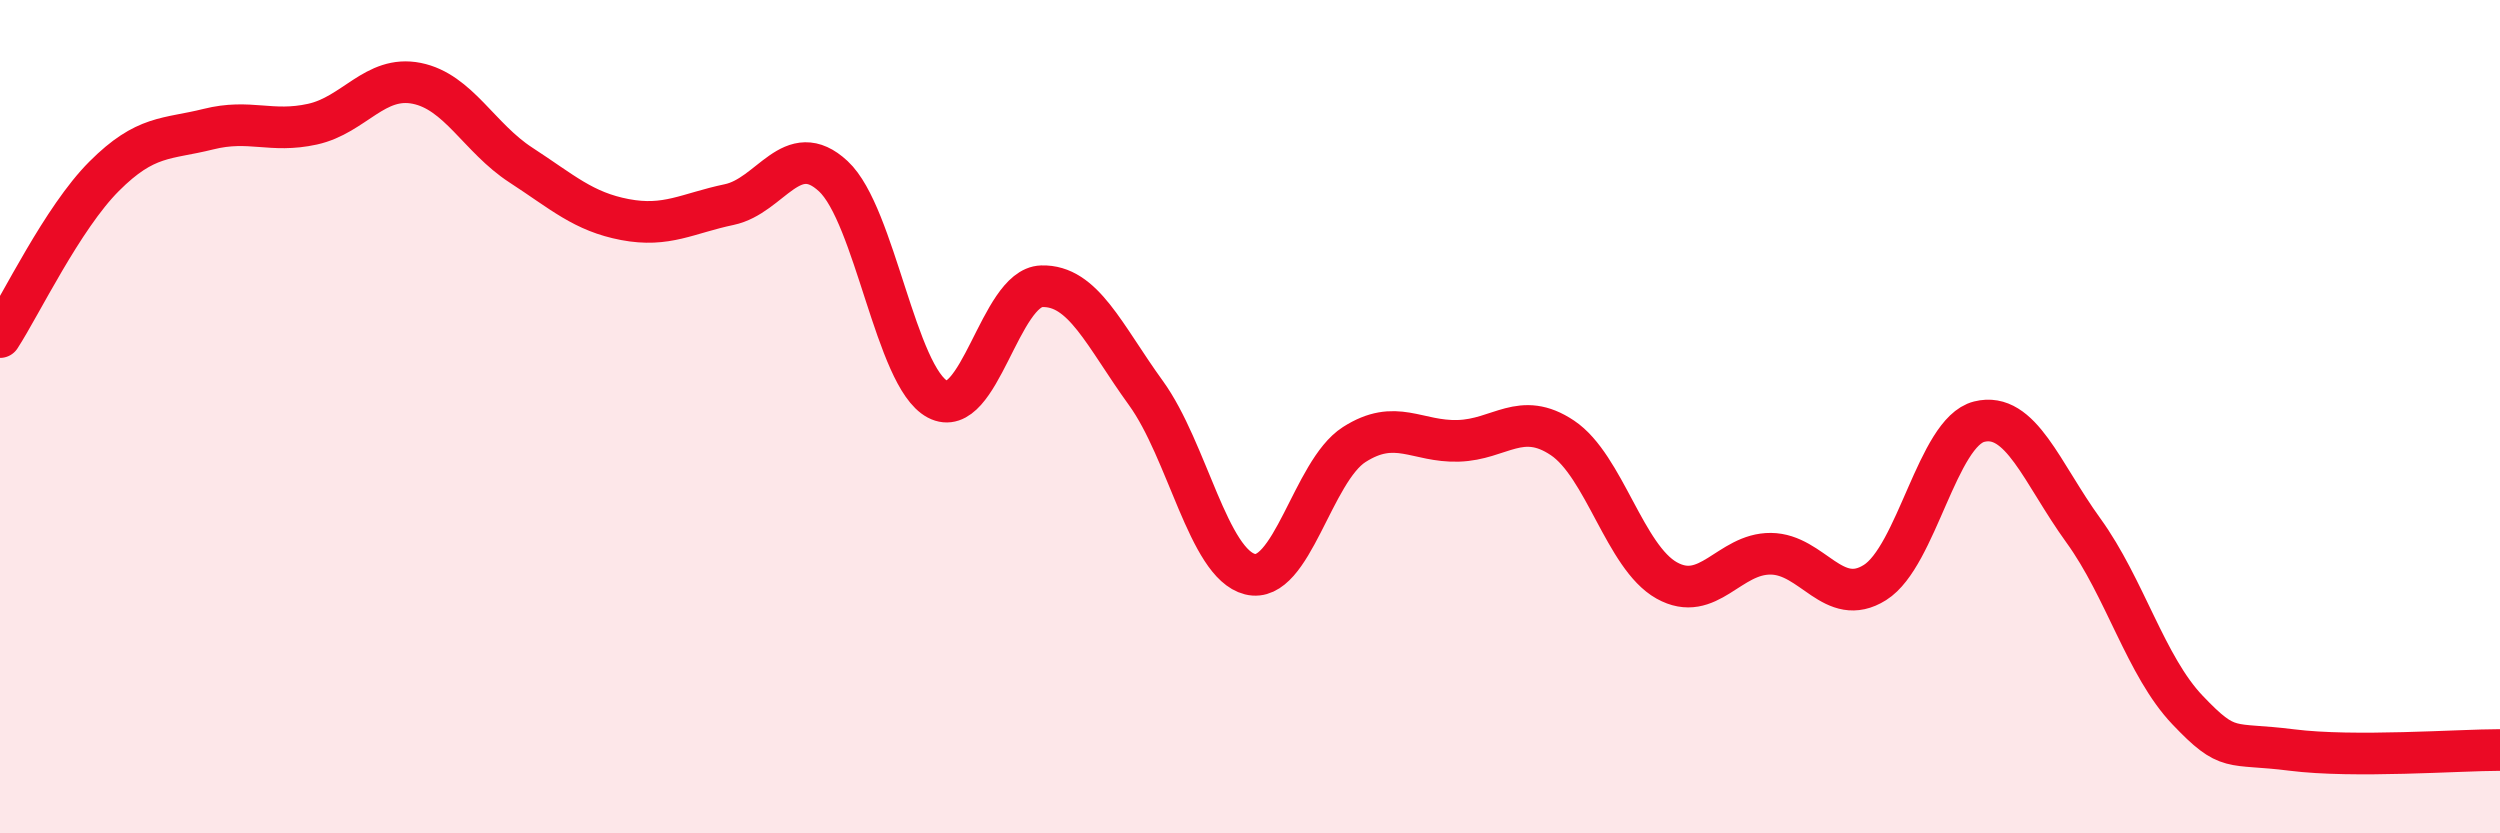
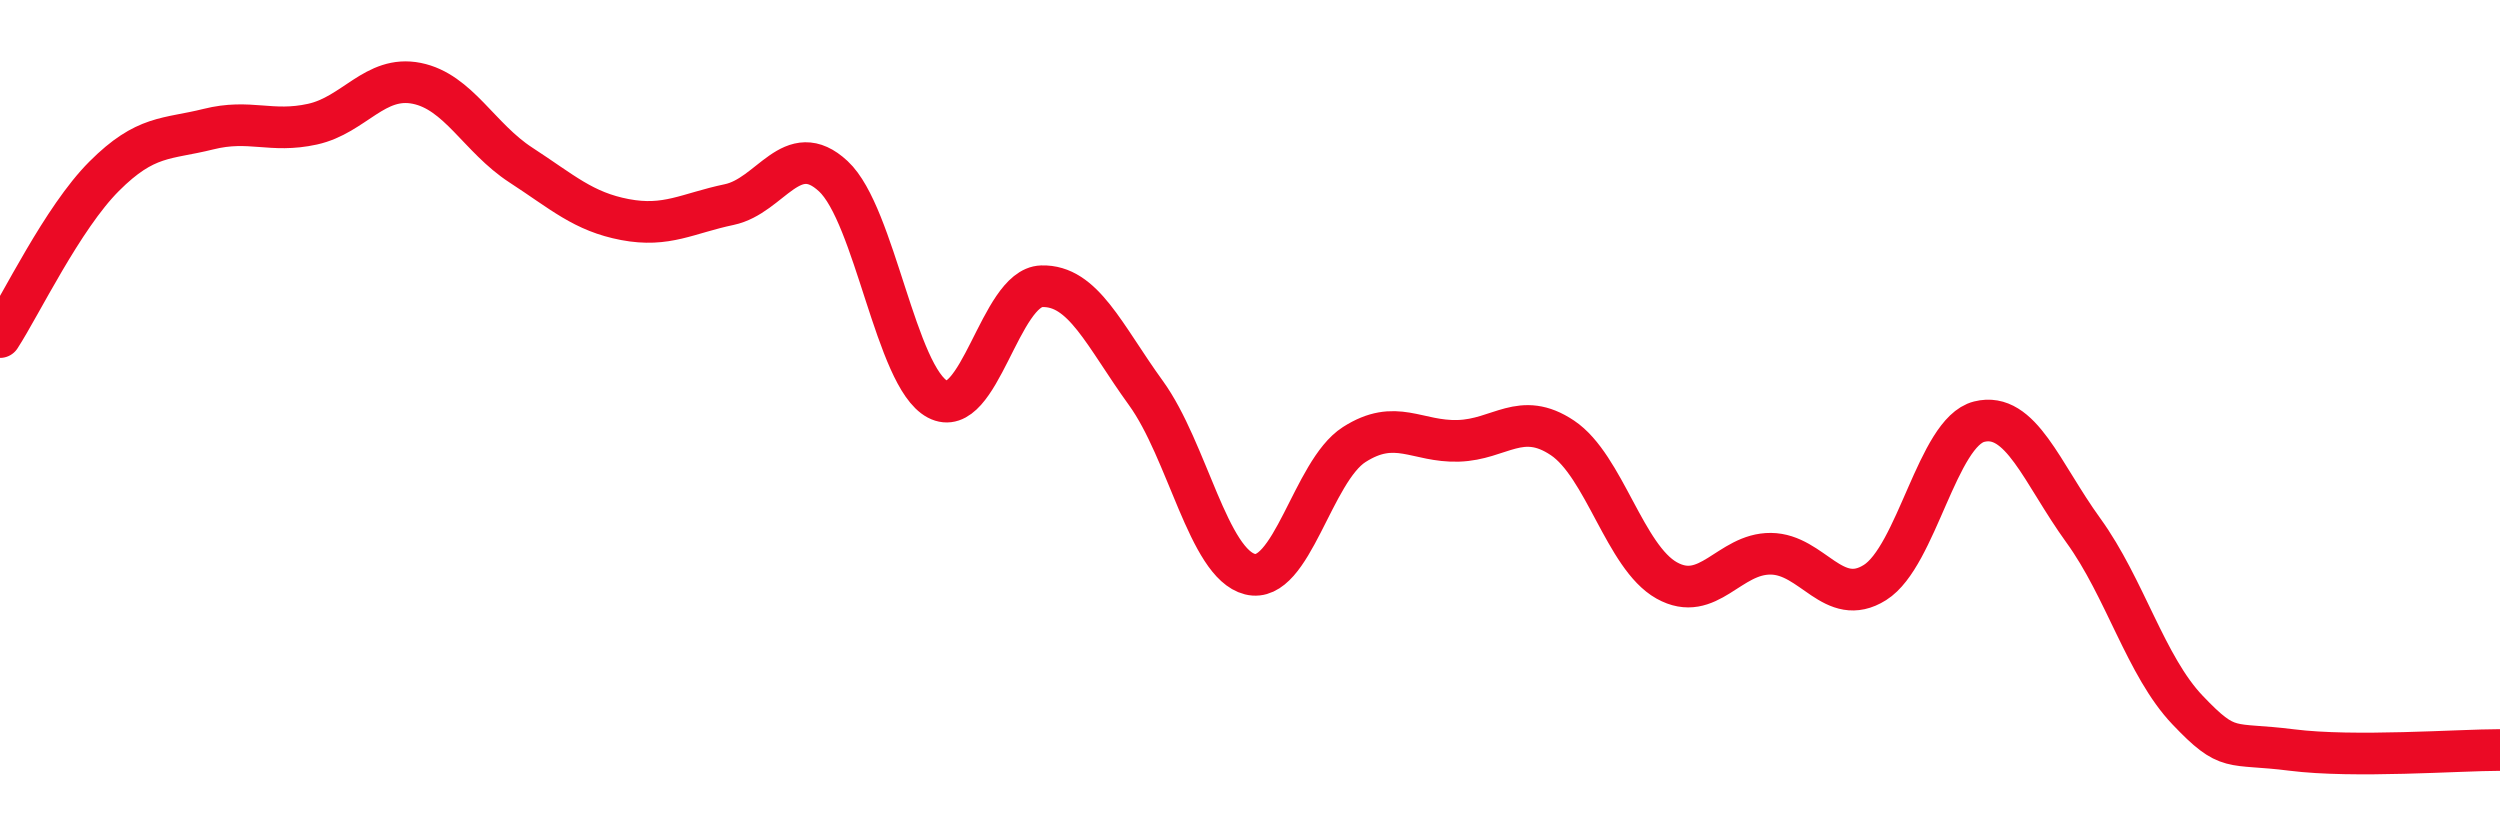
<svg xmlns="http://www.w3.org/2000/svg" width="60" height="20" viewBox="0 0 60 20">
-   <path d="M 0,8.09 C 0.5,7.32 1.5,5.23 2.5,4.23 C 3.5,3.23 4,3.35 5,3.1 C 6,2.85 6.5,3.2 7.5,2.98 C 8.5,2.76 9,1.8 10,2 C 11,2.2 11.5,3.31 12.5,3.96 C 13.5,4.61 14,5.08 15,5.27 C 16,5.46 16.5,5.12 17.5,4.91 C 18.5,4.7 19,3.3 20,4.23 C 21,5.16 21.5,9.05 22.5,9.58 C 23.5,10.11 24,6.9 25,6.87 C 26,6.84 26.5,8.05 27.5,9.43 C 28.5,10.81 29,13.53 30,13.78 C 31,14.03 31.5,11.31 32.5,10.67 C 33.5,10.03 34,10.61 35,10.58 C 36,10.55 36.5,9.84 37.5,10.51 C 38.5,11.18 39,13.37 40,13.93 C 41,14.49 41.5,13.28 42.5,13.29 C 43.5,13.3 44,14.61 45,13.98 C 46,13.35 46.5,10.37 47.5,10.12 C 48.5,9.87 49,11.35 50,12.73 C 51,14.11 51.5,15.99 52.5,17.04 C 53.5,18.09 53.5,17.81 55,18 C 56.5,18.19 59,18 60,18L60 20L0 20Z" fill="#EB0A25" opacity="0.1" stroke-linecap="round" stroke-linejoin="round" />
  <path d="M 0,8.09 C 0.5,7.32 1.5,5.23 2.5,4.23 C 3.5,3.23 4,3.35 5,3.1 C 6,2.85 6.5,3.2 7.5,2.98 C 8.5,2.76 9,1.8 10,2 C 11,2.2 11.5,3.31 12.5,3.96 C 13.5,4.61 14,5.08 15,5.27 C 16,5.46 16.5,5.12 17.5,4.91 C 18.5,4.7 19,3.3 20,4.23 C 21,5.16 21.5,9.05 22.5,9.58 C 23.5,10.11 24,6.9 25,6.87 C 26,6.84 26.5,8.05 27.5,9.43 C 28.5,10.81 29,13.53 30,13.78 C 31,14.03 31.5,11.31 32.5,10.67 C 33.5,10.03 34,10.61 35,10.58 C 36,10.55 36.5,9.84 37.5,10.51 C 38.5,11.18 39,13.37 40,13.93 C 41,14.49 41.5,13.28 42.5,13.29 C 43.5,13.3 44,14.61 45,13.98 C 46,13.35 46.5,10.37 47.5,10.12 C 48.5,9.87 49,11.35 50,12.73 C 51,14.11 51.5,15.99 52.5,17.04 C 53.5,18.09 53.5,17.81 55,18 C 56.5,18.19 59,18 60,18" stroke="#EB0A25" stroke-width="1" fill="none" stroke-linecap="round" stroke-linejoin="round" />
</svg>